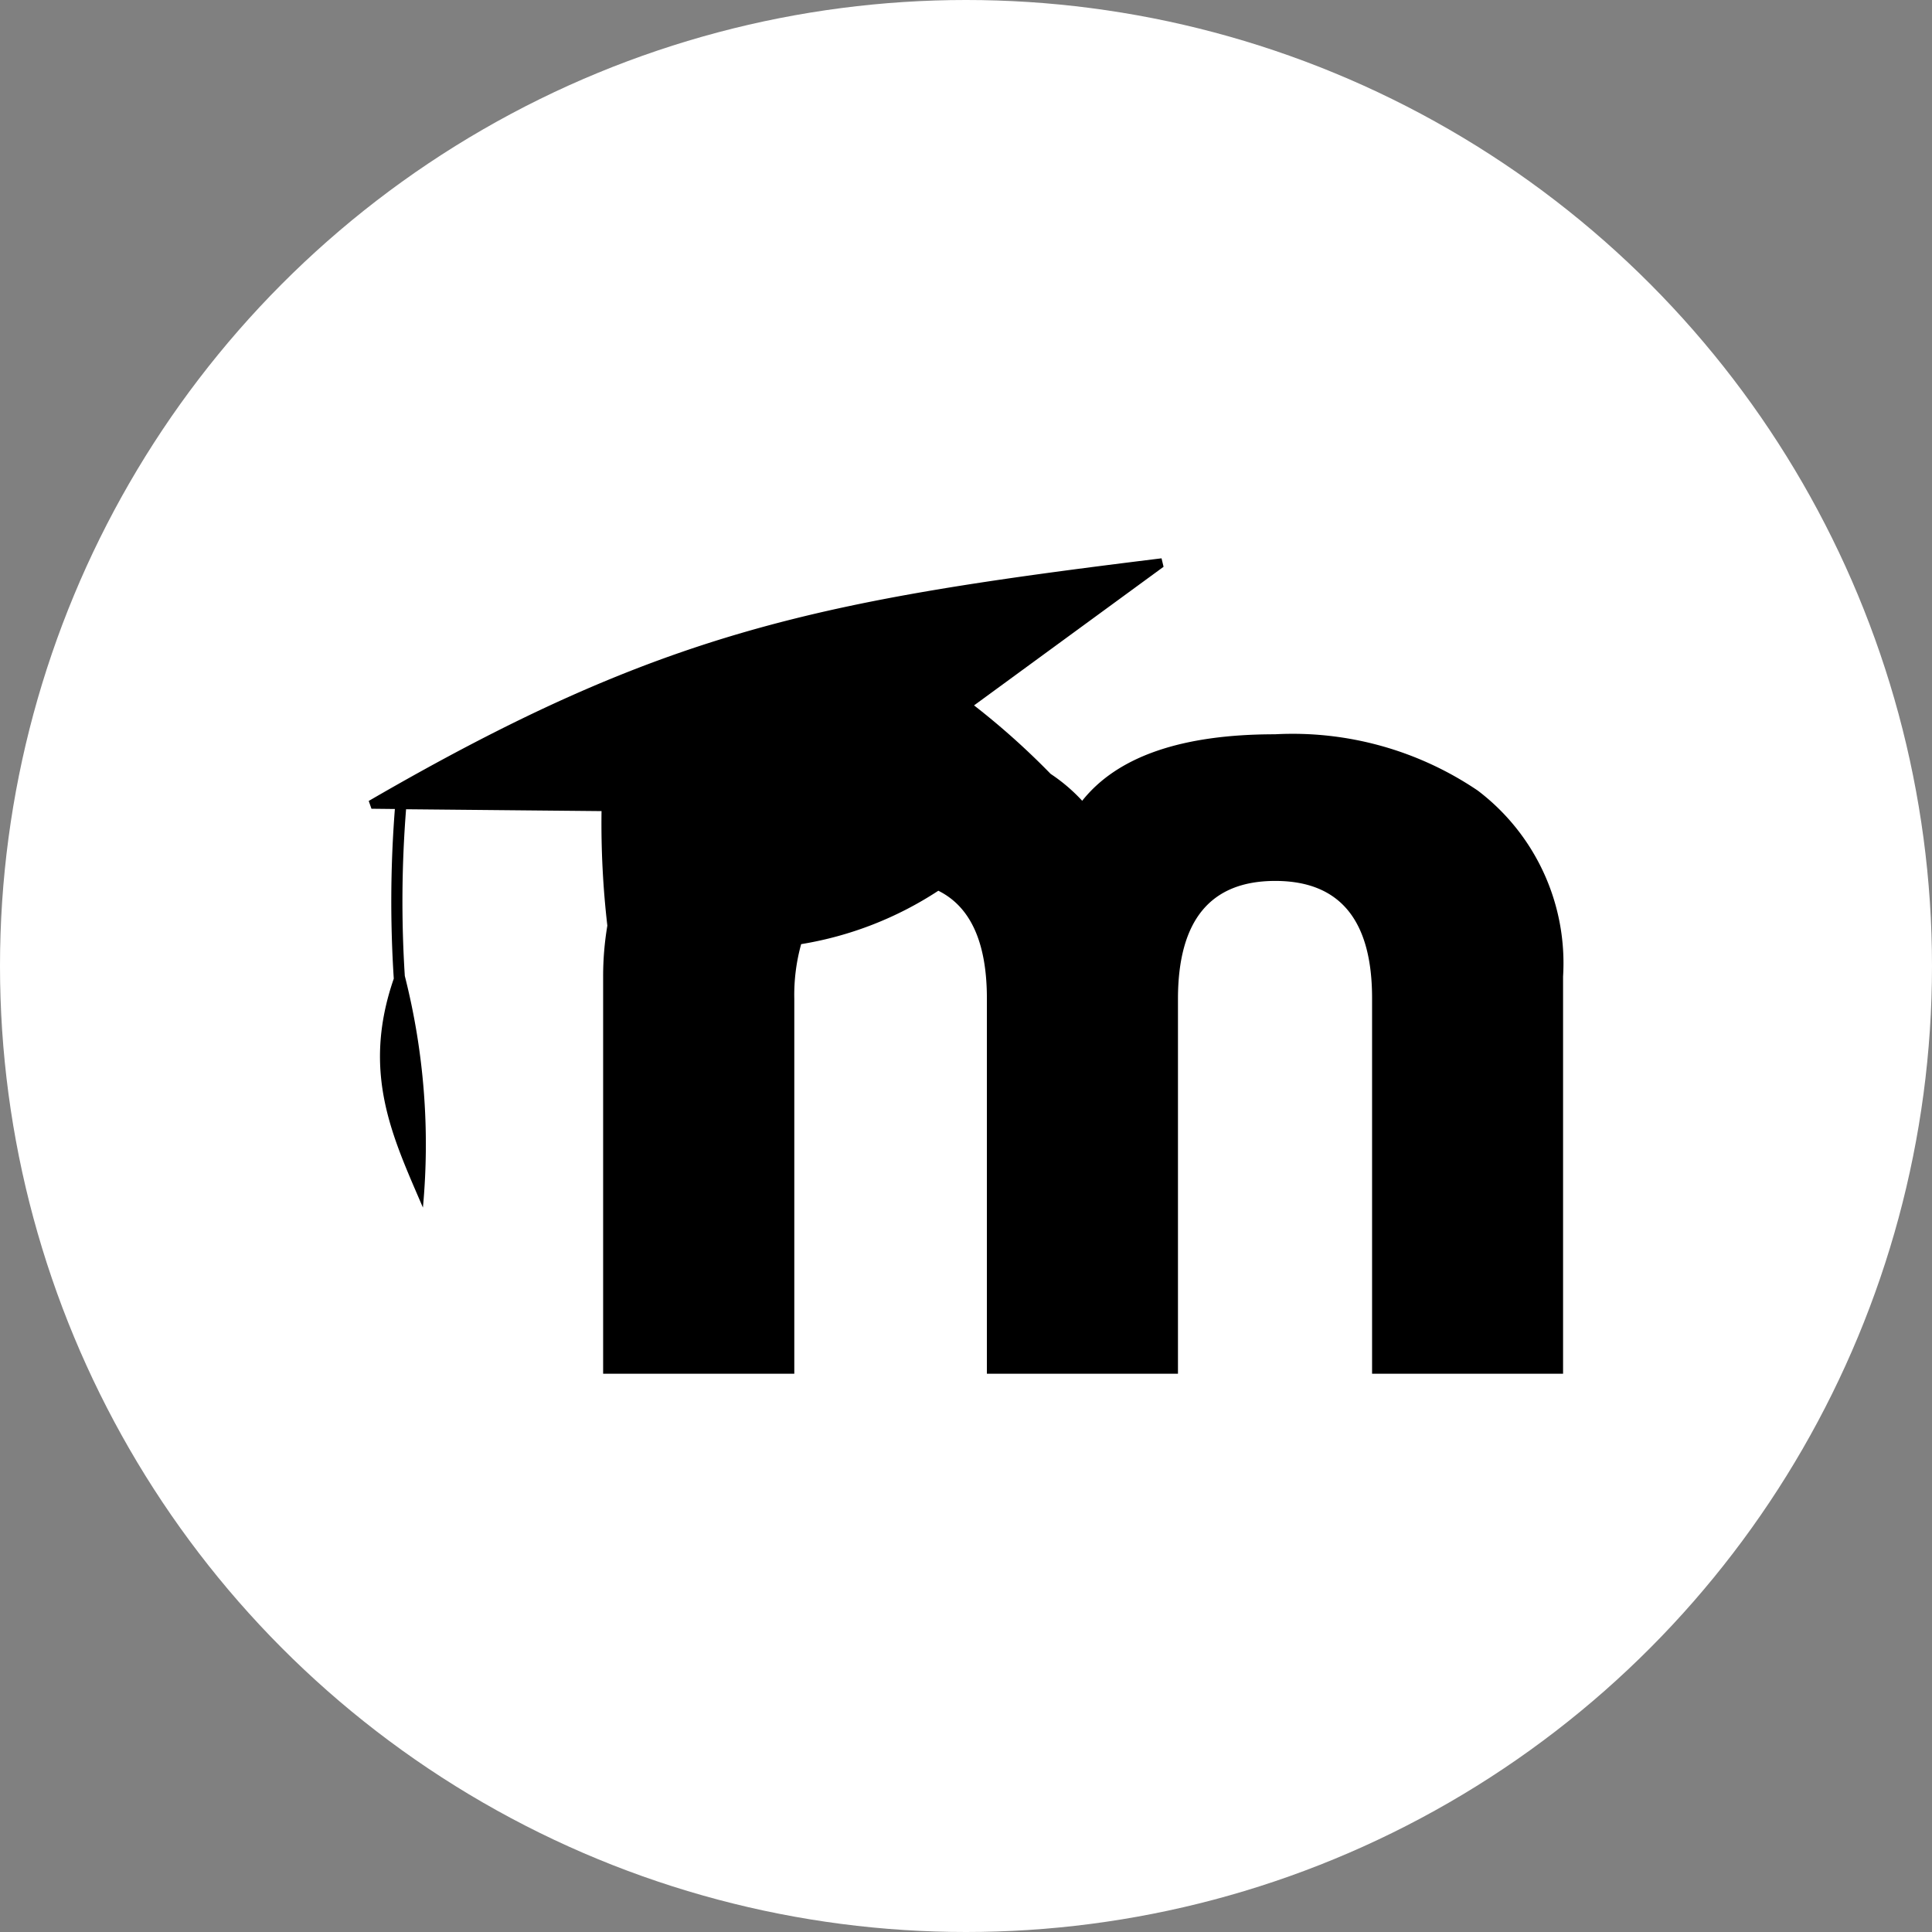
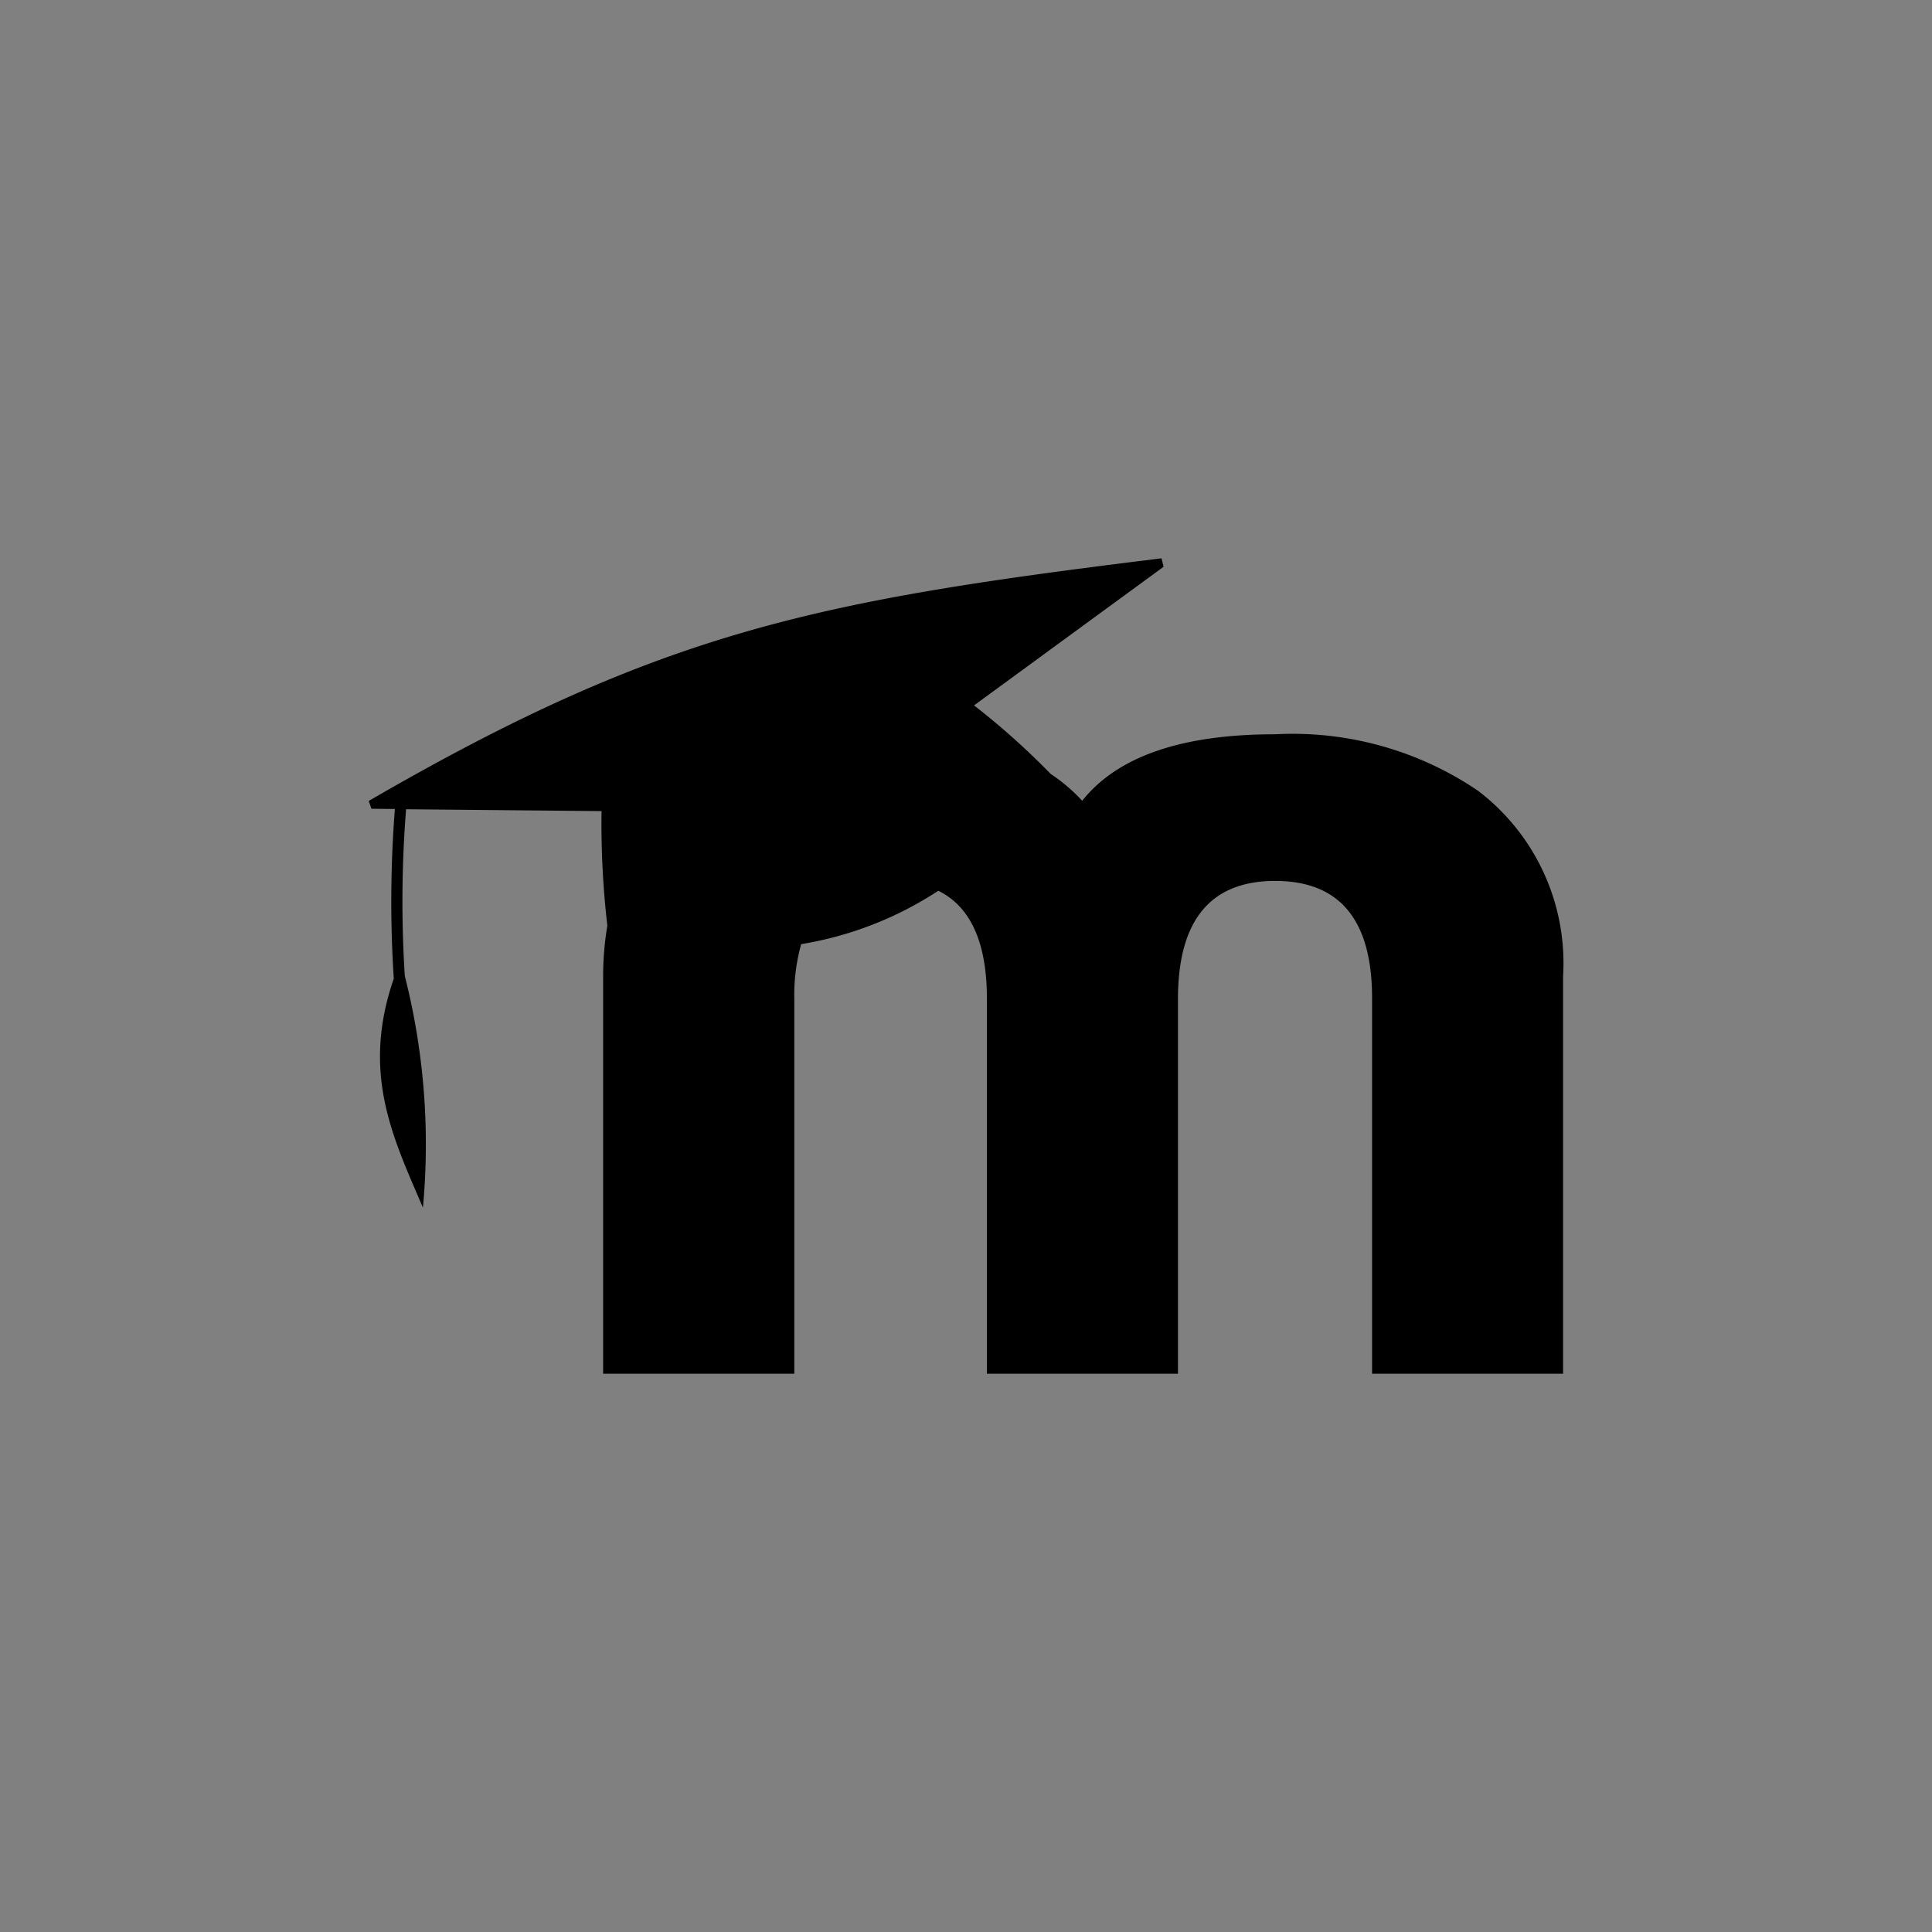
<svg xmlns="http://www.w3.org/2000/svg" width="45.874" height="45.875" viewBox="0 0 45.874 45.875">
  <rect x="0" y="0" width="45.874" height="45.875" fill="#808080" stroke="none" />
-   <circle cx="22.937" cy="22.937" r="22.937" fill="#fff" />
  <path d="M266.893,11.559c-8.128,1-11.824,1.7-18.825,5.761l.065.185.556.006a28.44,28.44,0,0,0-.026,4.028c-.776,2.248-.02,3.774.692,5.436a16.247,16.247,0,0,0-.43-5.5,27.789,27.789,0,0,1,.03-3.958l4.641.044a21.128,21.128,0,0,0,.138,2.72h0a7.251,7.251,0,0,0-.1,1.21V30.92h4.539V22.013a4.5,4.5,0,0,1,.163-1.293,8.411,8.411,0,0,0,3.257-1.268q1.153.571,1.153,2.561V30.92h4.537V22.013q.005-2.794,2.309-2.794t2.3,2.794V30.92h4.535V21.487a5.142,5.142,0,0,0-2.025-4.413,7.841,7.841,0,0,0-4.816-1.337q-3.322,0-4.577,1.579a4.1,4.1,0,0,0-.75-.639,17.752,17.752,0,0,0-1.818-1.626l4.5-3.291Z" transform="translate(-239.313 1.698)" />
</svg>